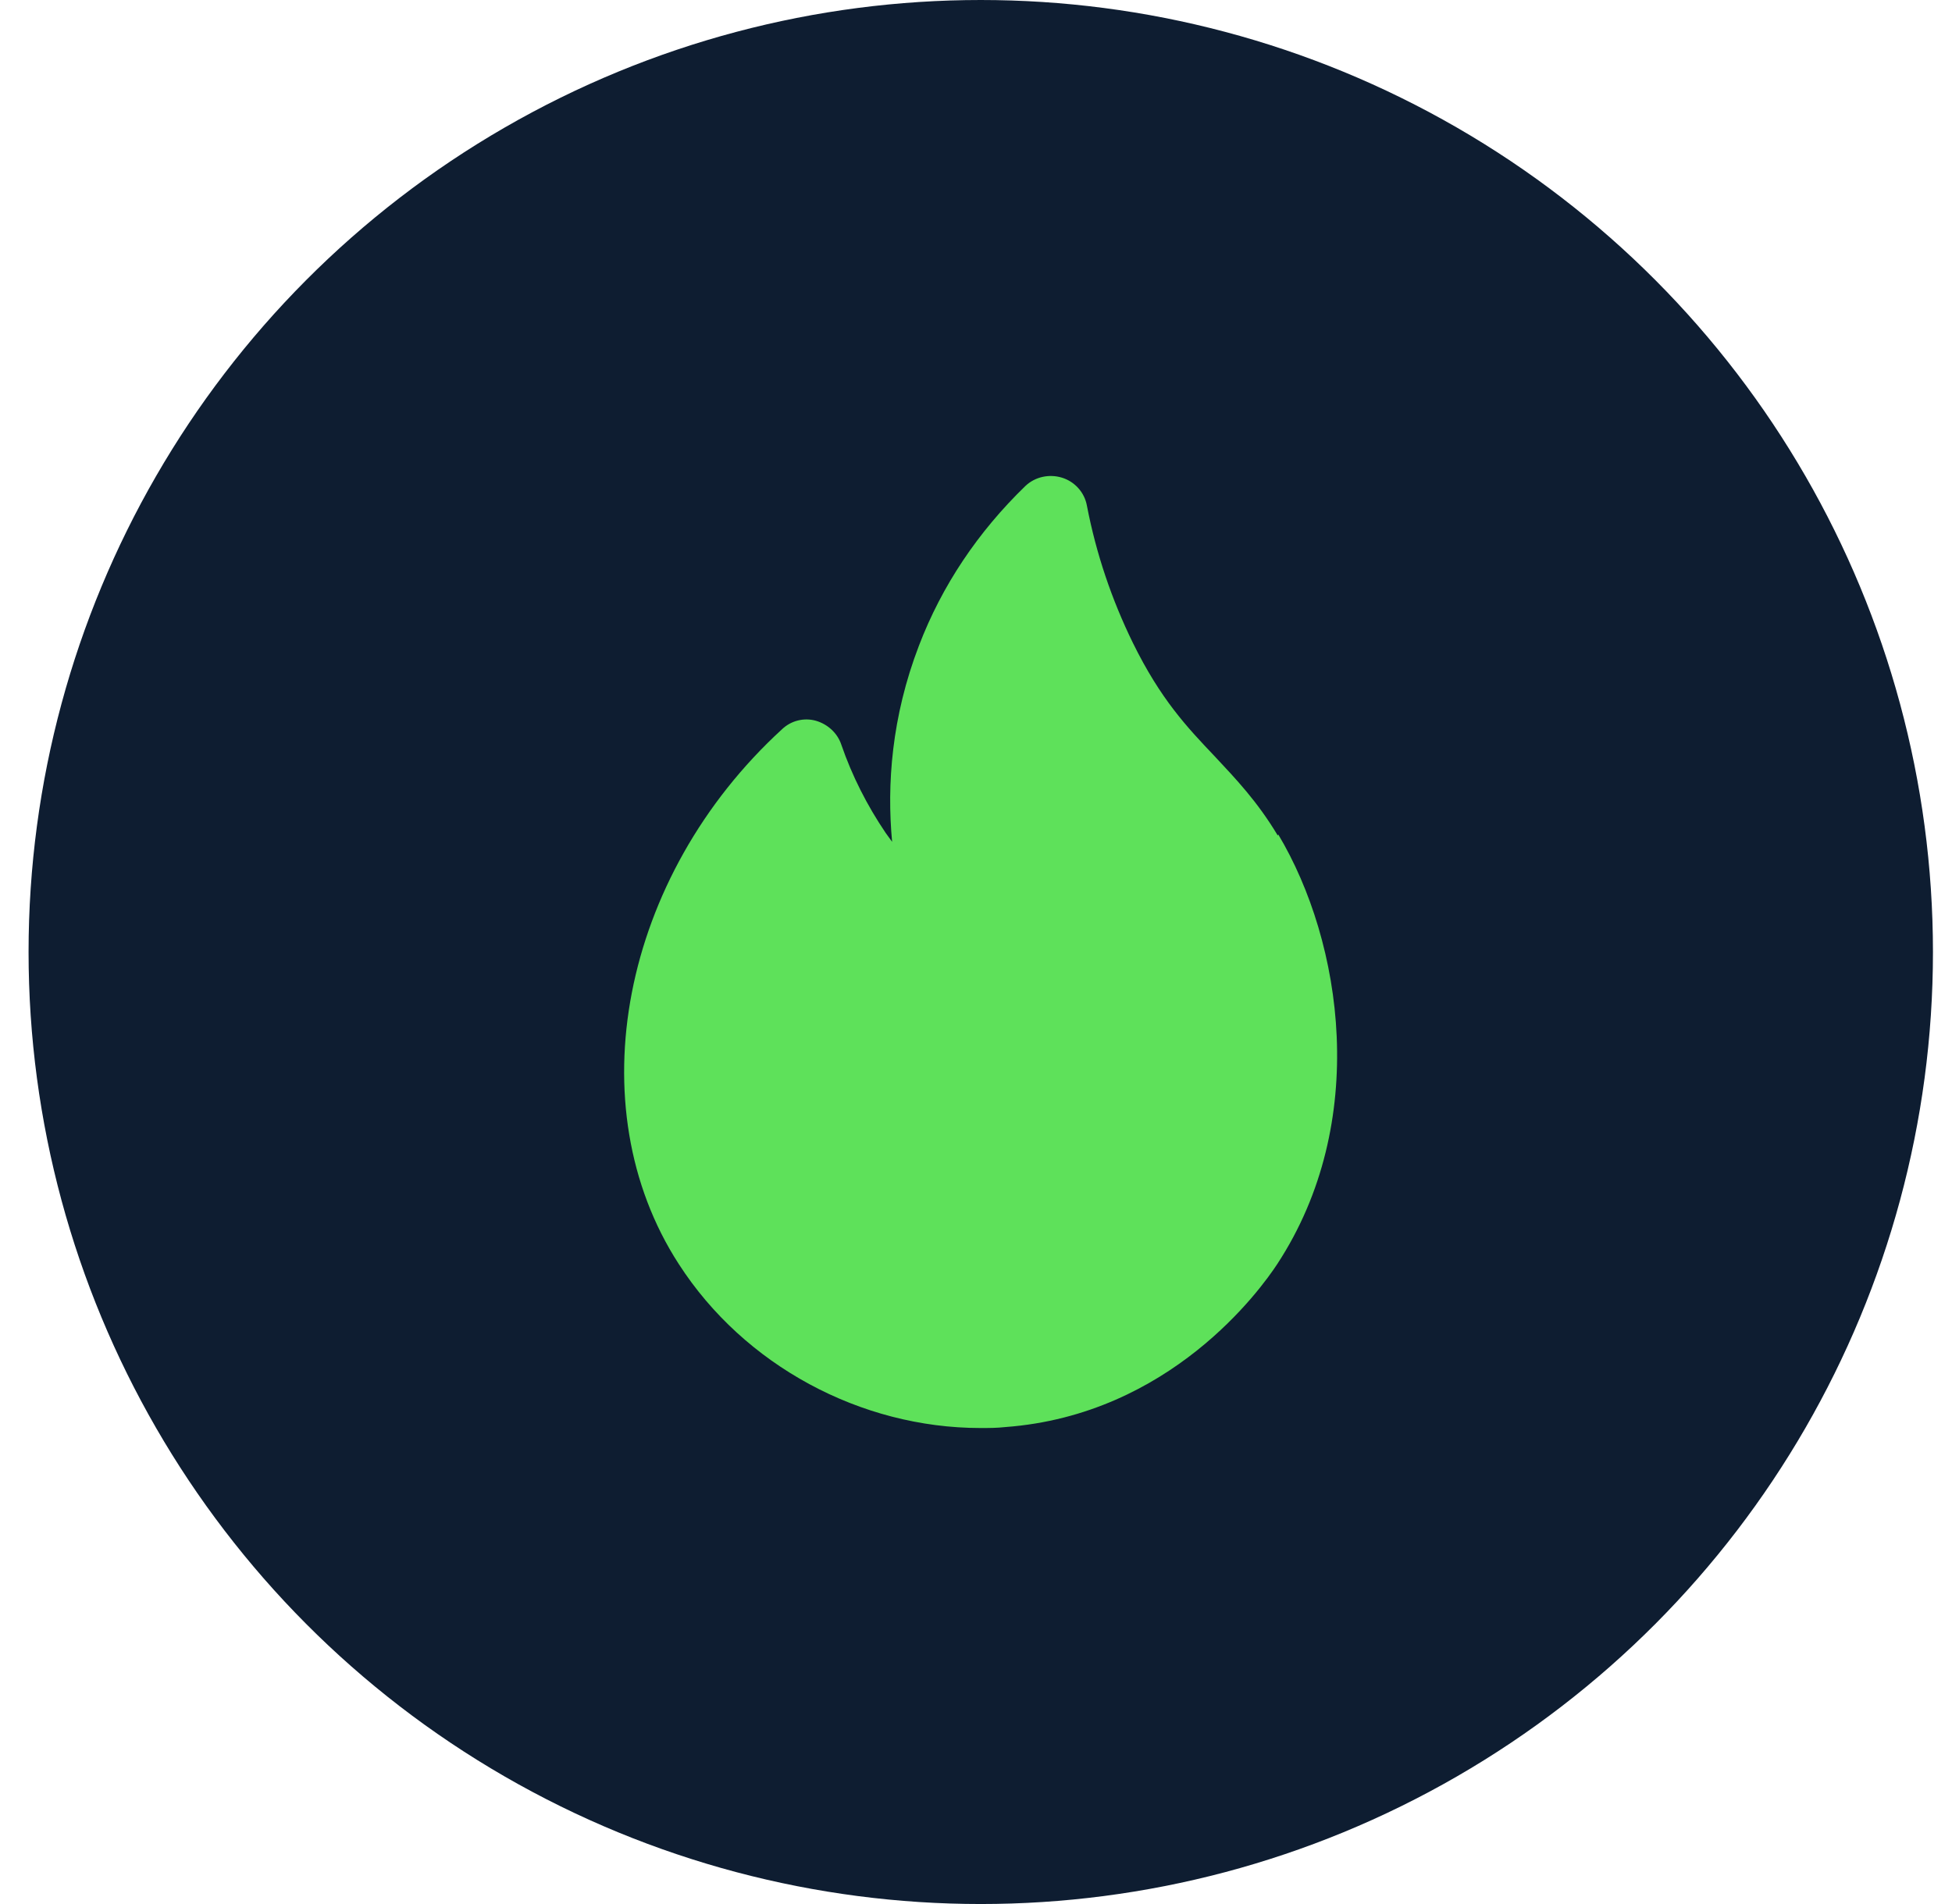
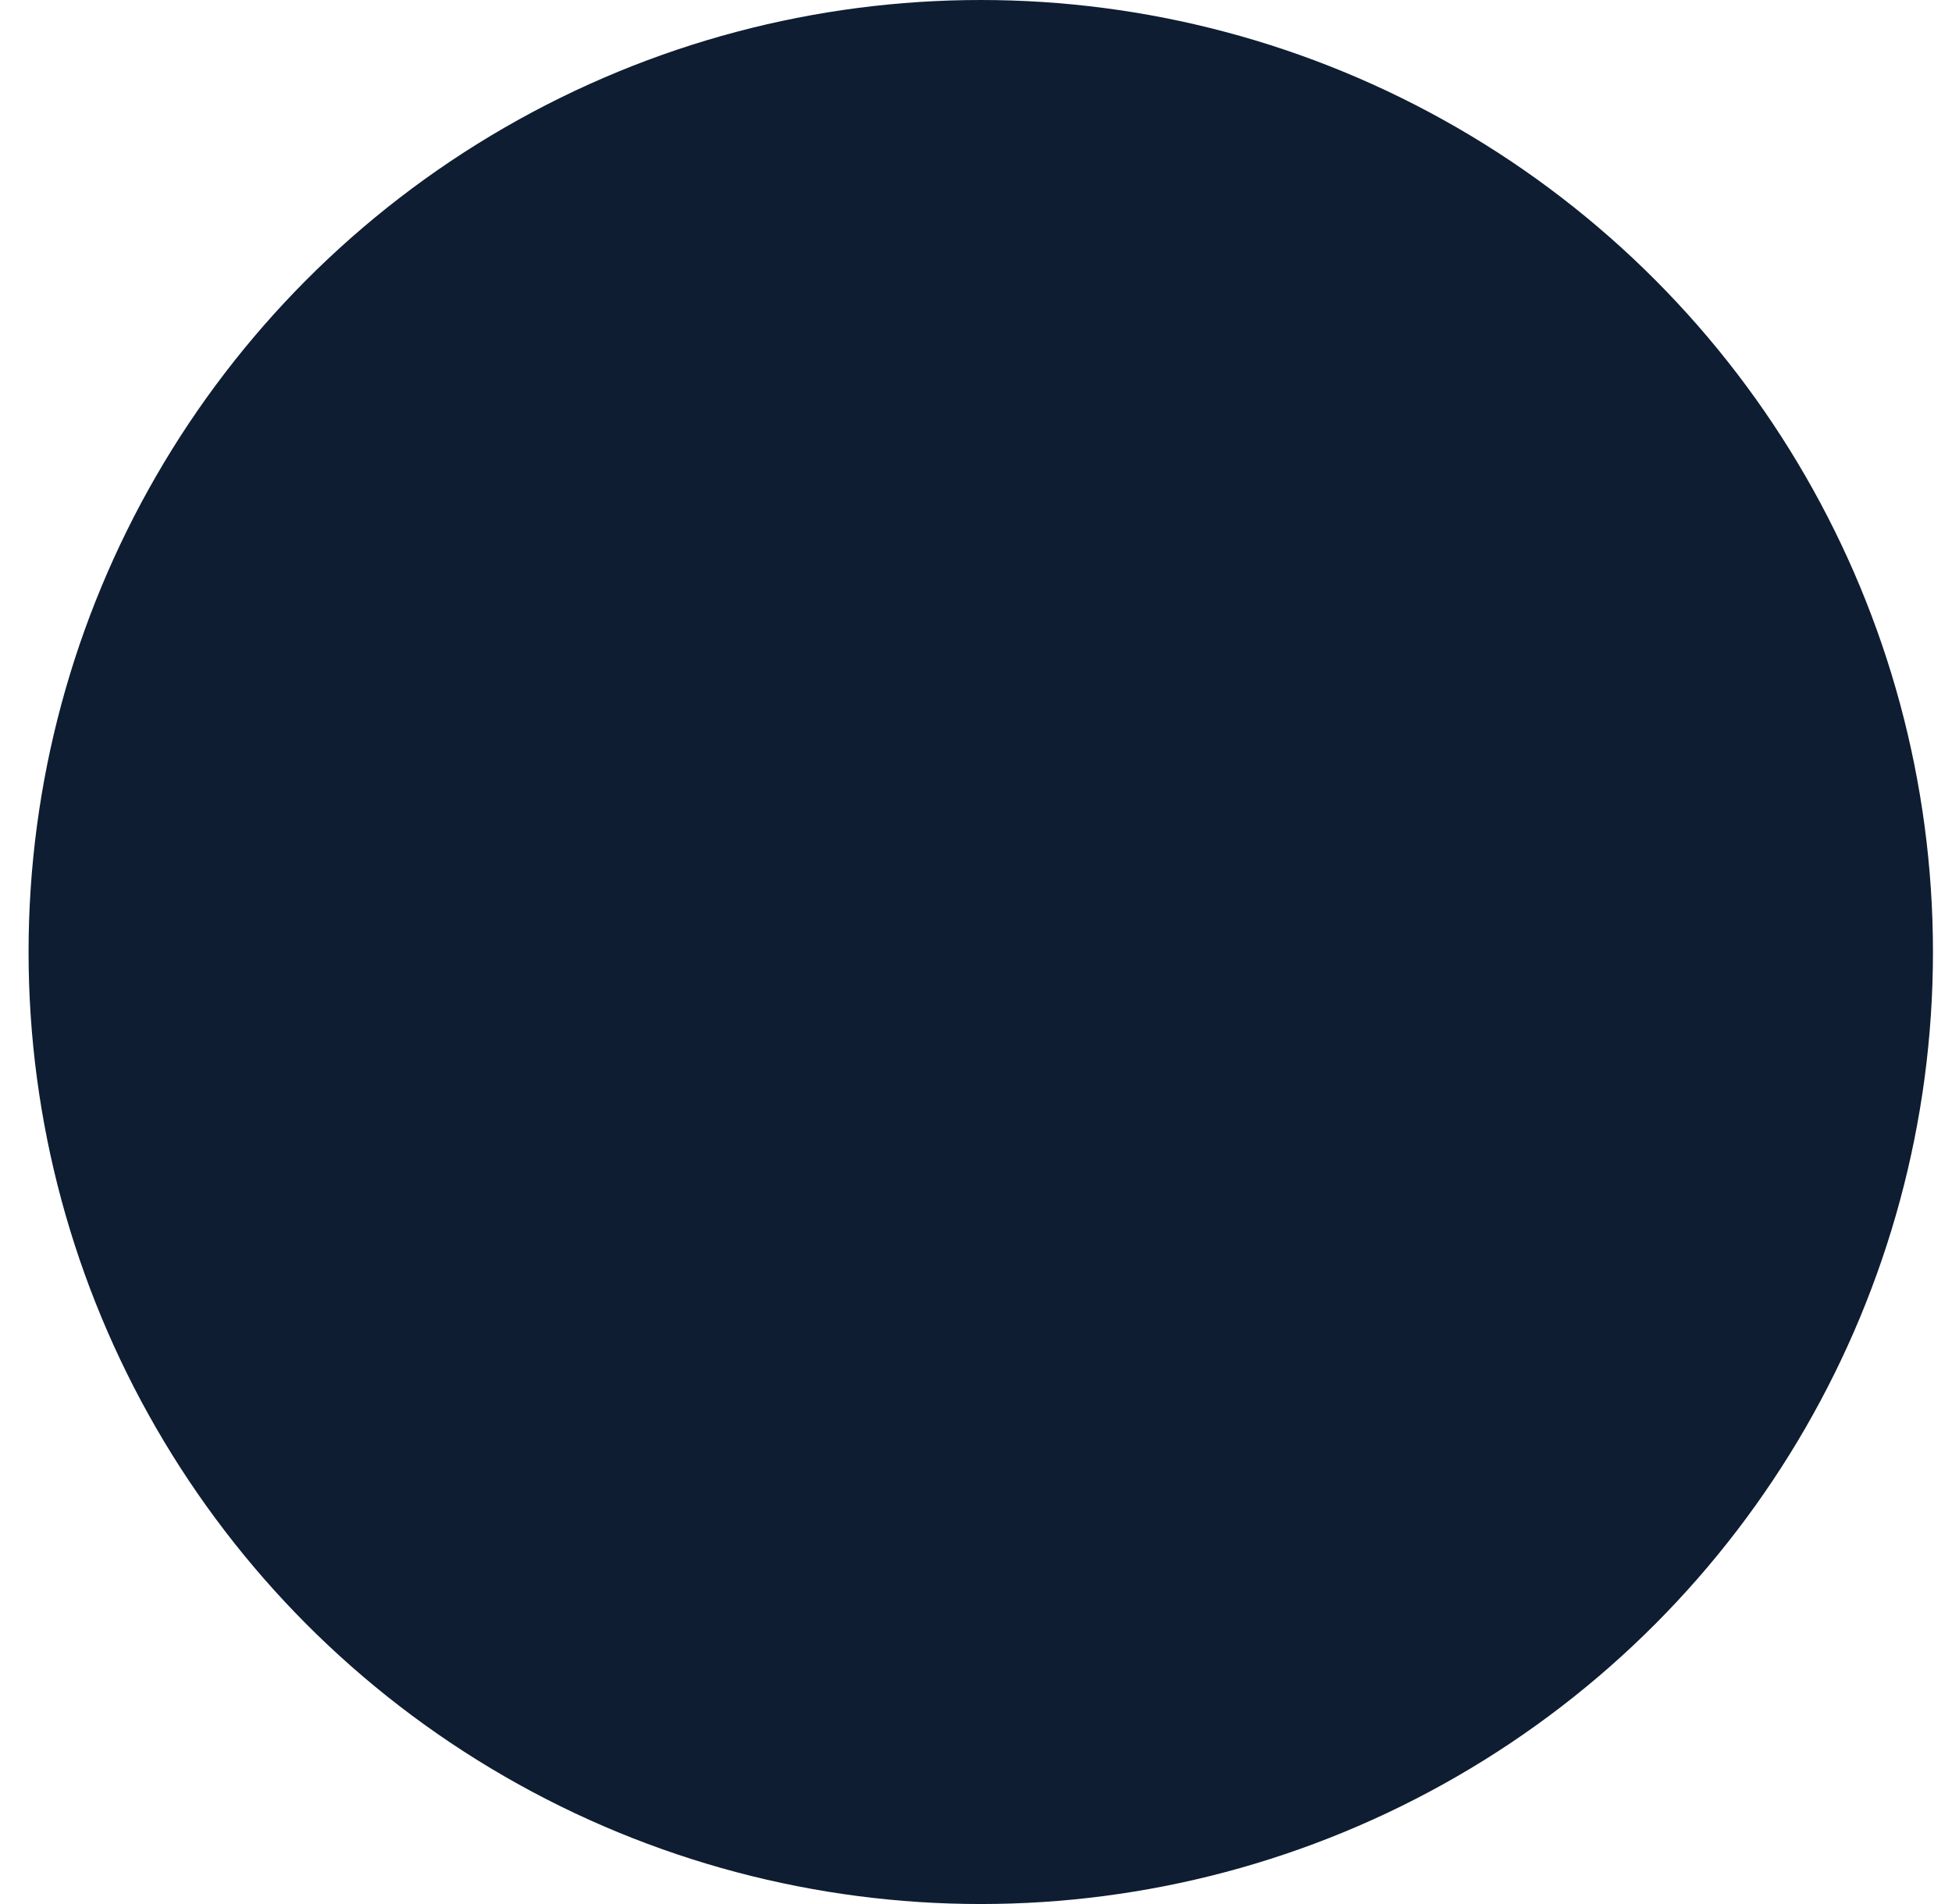
<svg xmlns="http://www.w3.org/2000/svg" width="41" height="40" viewBox="0 0 41 40" fill="none">
  <g id="Gas">
    <circle id="Ellipse 6598" cx="20.6" cy="20" r="20" fill="#0E1D31" />
-     <path id="Vector" d="M26.838 17.552C26.408 16.834 25.956 16.362 25.515 15.89C24.931 15.275 24.377 14.691 23.793 13.501C23.352 12.599 23.024 11.635 22.829 10.62C22.778 10.343 22.573 10.117 22.306 10.035C22.039 9.953 21.742 10.015 21.537 10.21C20.542 11.174 19.784 12.302 19.302 13.563C18.727 15.06 18.625 16.485 18.738 17.685C18.697 17.623 18.645 17.562 18.604 17.5C18.215 16.926 17.897 16.301 17.671 15.644C17.589 15.398 17.384 15.214 17.138 15.142C16.882 15.07 16.615 15.142 16.43 15.316C13.047 18.413 12.114 23.243 14.257 26.555C15.631 28.688 18.081 30 20.594 30C20.768 30 20.942 30 21.116 29.98C24.582 29.723 26.479 27.088 26.828 26.555C28.776 23.581 28.202 19.797 26.849 17.531L26.838 17.552Z" fill="#5EE15A" />
  </g>
</svg>